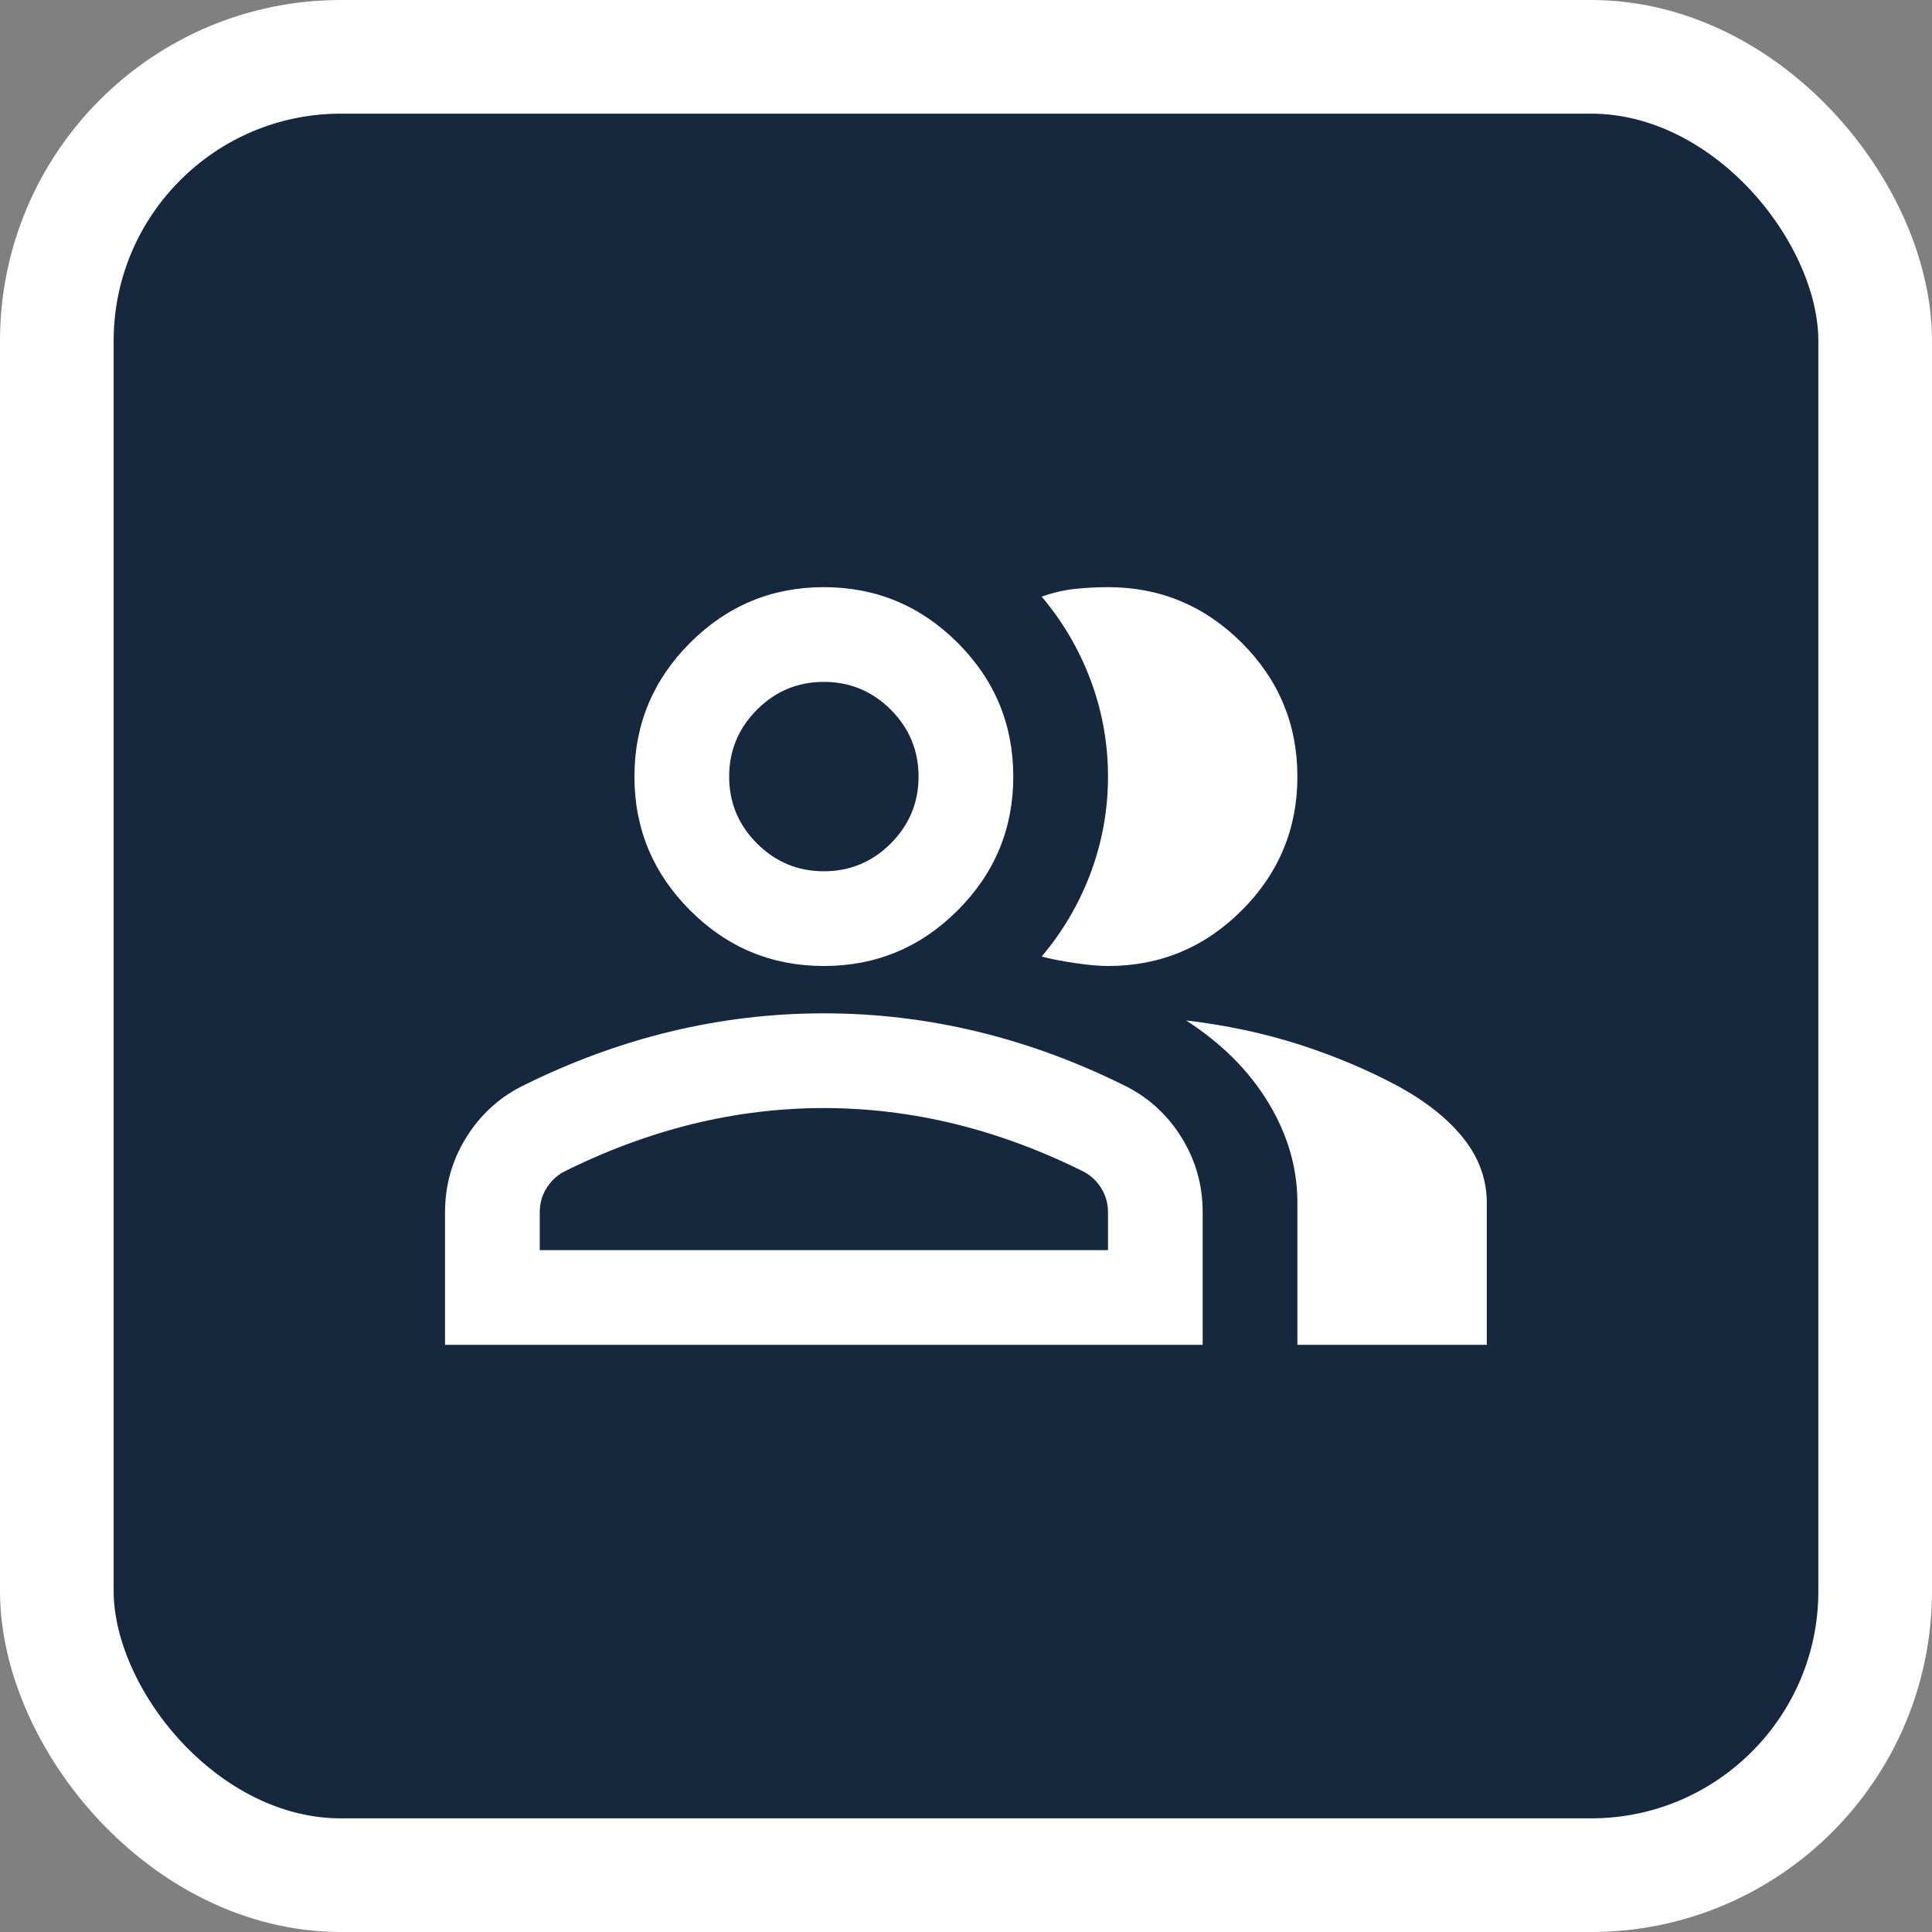
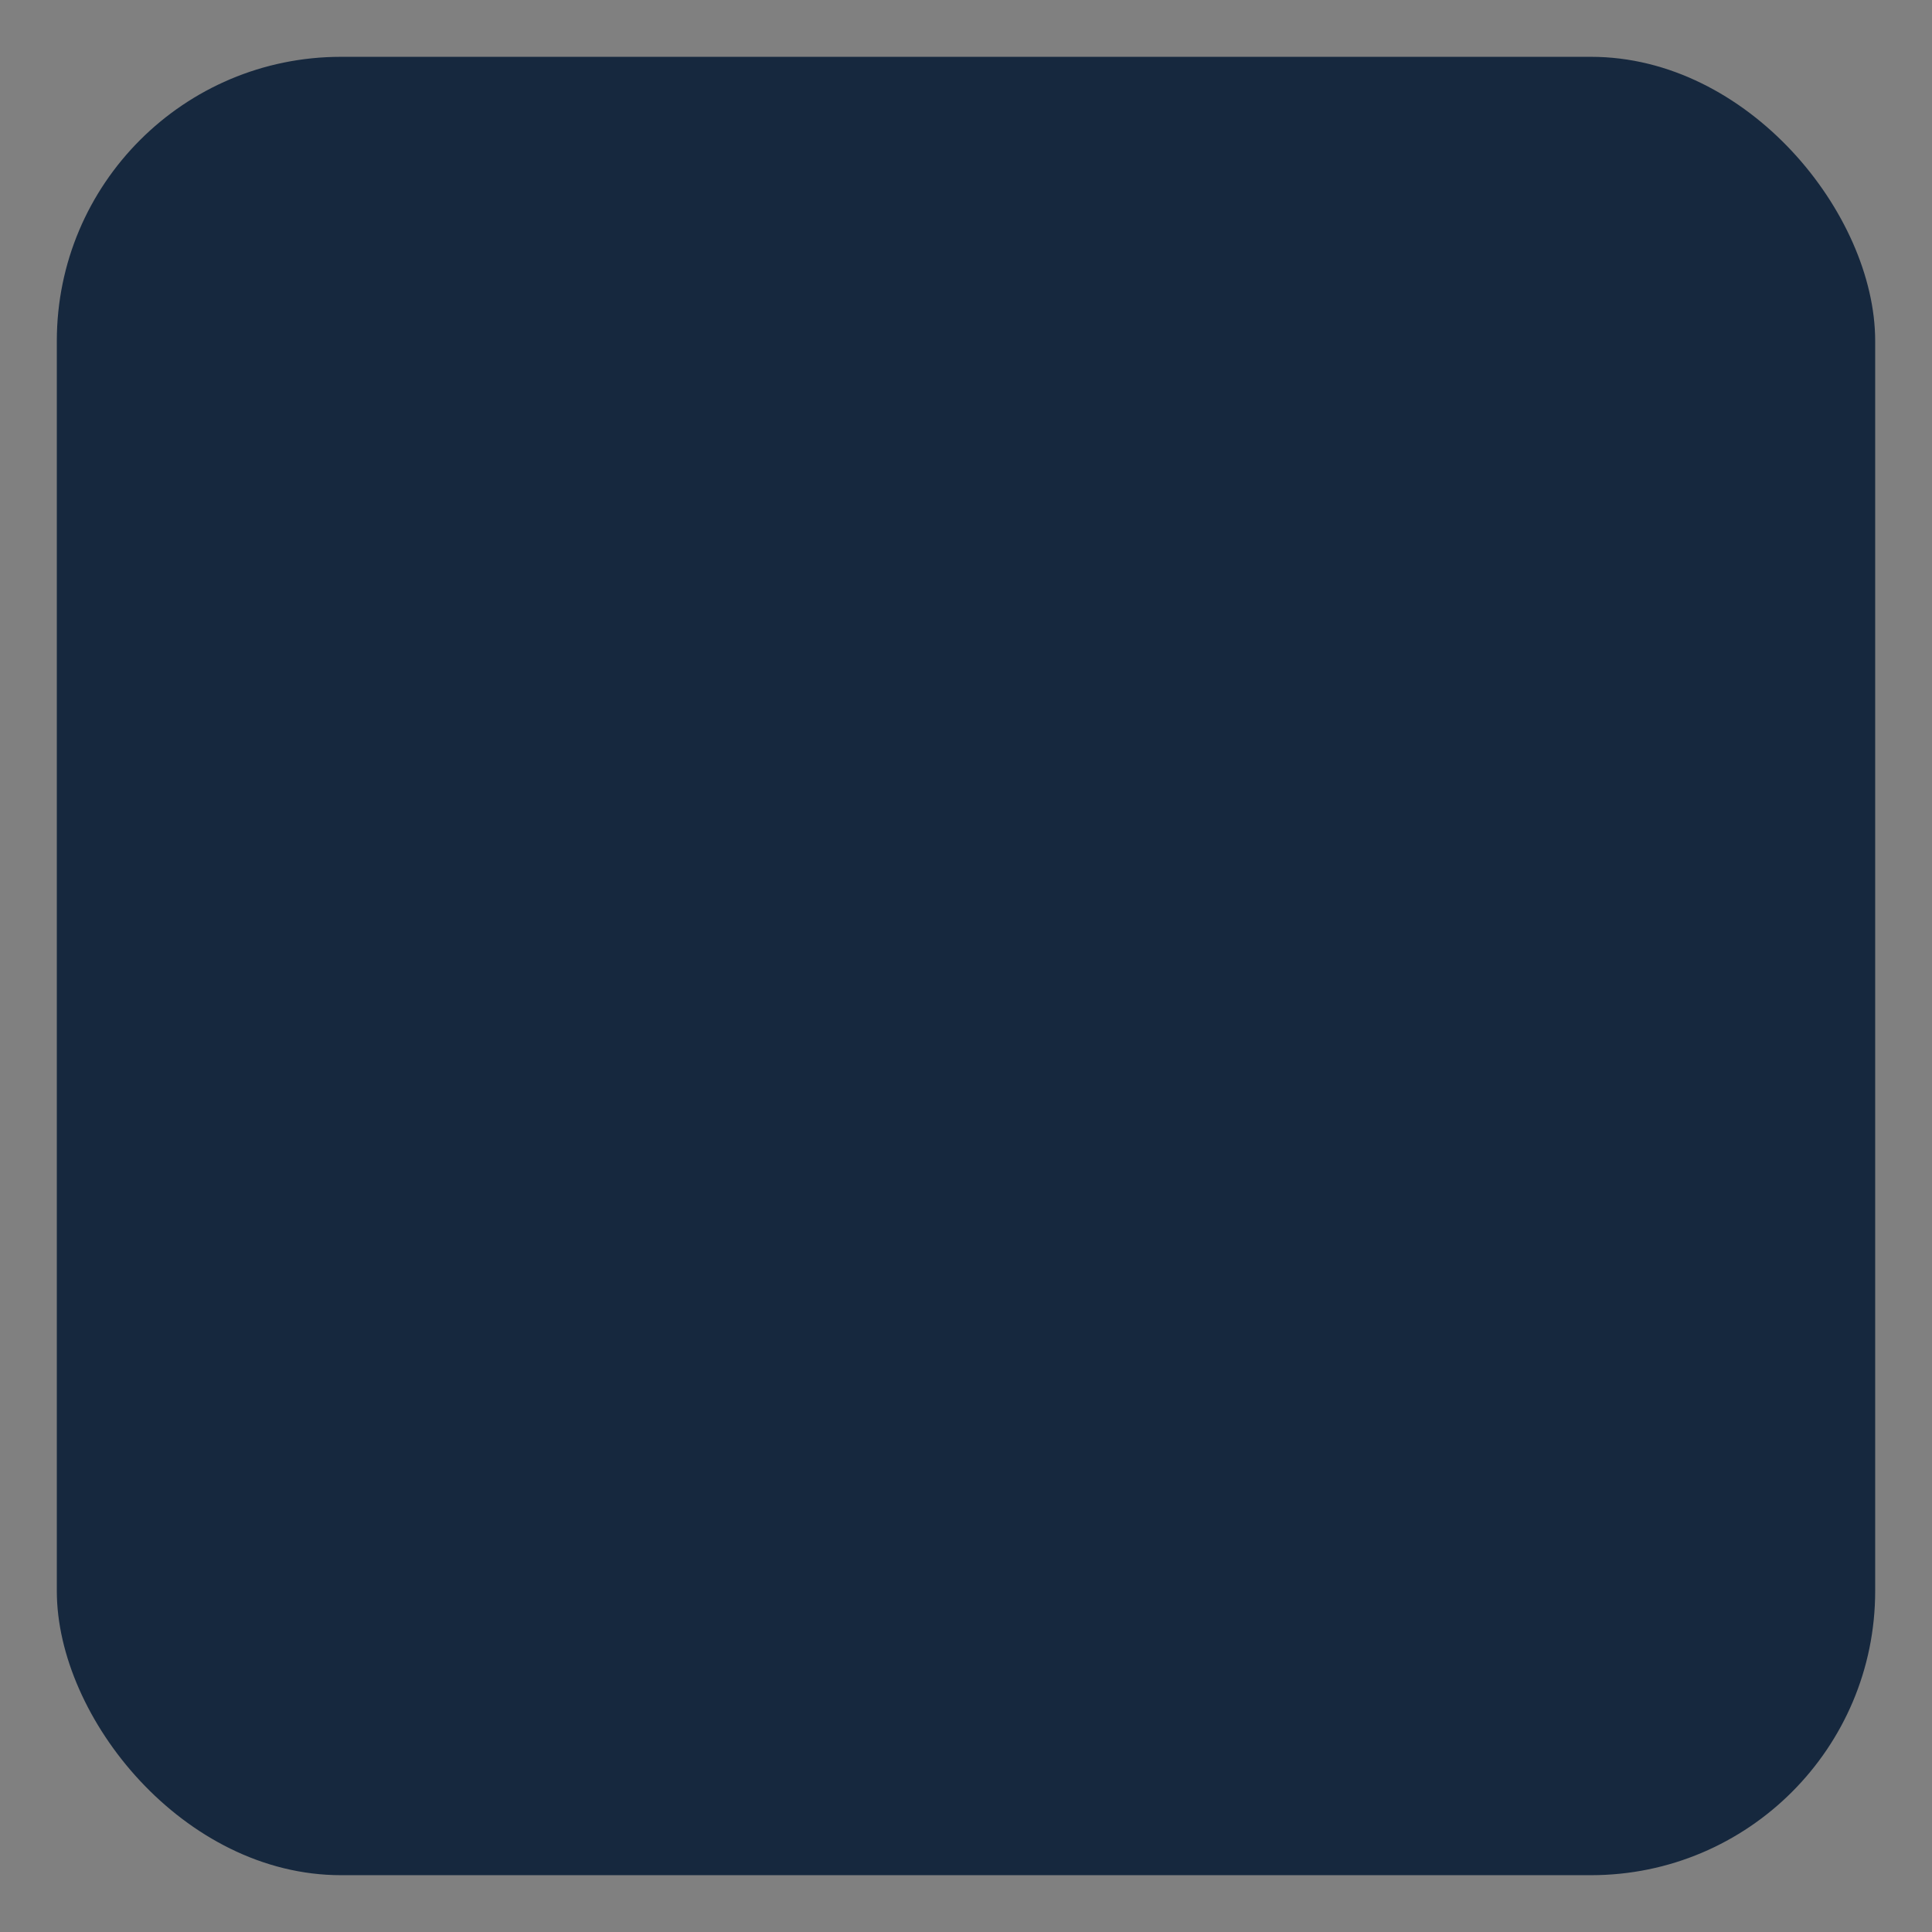
<svg xmlns="http://www.w3.org/2000/svg" width="34" height="34" viewBox="0 0 34 34" fill="none">
  <rect x="0" y="0" width="34" height="34" fill="#808080" stroke="none" />
  <rect x="1" y="1" width="32" height="32" rx="5" fill="#16283E" />
-   <rect x="1" y="1" width="32" height="32" rx="5" stroke="white" stroke-width="2" />
  <mask id="mask0_3155_400581" style="mask-type:alpha" maskUnits="userSpaceOnUse" x="7" y="7" width="20" height="20">
    <rect x="7" y="7" width="20" height="20" fill="#D9D9D9" />
  </mask>
  <g mask="url(#mask0_3155_400581)">
-     <path d="M7.832 23.667V21.333C7.832 20.861 7.954 20.427 8.197 20.031C8.44 19.635 8.763 19.333 9.165 19.125C10.027 18.694 10.902 18.371 11.79 18.156C12.679 17.941 13.582 17.833 14.499 17.833C15.415 17.833 16.318 17.941 17.207 18.156C18.096 18.371 18.971 18.694 19.832 19.125C20.235 19.333 20.558 19.635 20.801 20.031C21.044 20.427 21.165 20.861 21.165 21.333V23.667H7.832ZM22.832 23.667V21.167C22.832 20.555 22.662 19.969 22.322 19.406C21.981 18.844 21.499 18.361 20.874 17.958C21.582 18.042 22.249 18.184 22.874 18.385C23.499 18.587 24.082 18.833 24.624 19.125C25.124 19.403 25.506 19.712 25.77 20.052C26.033 20.392 26.165 20.764 26.165 21.167V23.667H22.832ZM14.499 17C13.582 17 12.797 16.674 12.145 16.021C11.492 15.368 11.165 14.583 11.165 13.667C11.165 12.75 11.492 11.965 12.145 11.312C12.797 10.66 13.582 10.333 14.499 10.333C15.415 10.333 16.2 10.66 16.853 11.312C17.506 11.965 17.832 12.75 17.832 13.667C17.832 14.583 17.506 15.368 16.853 16.021C16.2 16.674 15.415 17 14.499 17ZM22.832 13.667C22.832 14.583 22.506 15.368 21.853 16.021C21.2 16.674 20.415 17 19.499 17C19.346 17 19.151 16.983 18.915 16.948C18.679 16.913 18.485 16.875 18.332 16.833C18.707 16.389 18.995 15.896 19.197 15.354C19.398 14.812 19.499 14.25 19.499 13.667C19.499 13.083 19.398 12.521 19.197 11.979C18.995 11.437 18.707 10.944 18.332 10.5C18.526 10.431 18.721 10.385 18.915 10.364C19.11 10.344 19.304 10.333 19.499 10.333C20.415 10.333 21.2 10.66 21.853 11.312C22.506 11.965 22.832 12.75 22.832 13.667ZM9.499 22H19.499V21.333C19.499 21.18 19.46 21.042 19.384 20.917C19.308 20.792 19.207 20.694 19.082 20.625C18.332 20.25 17.575 19.969 16.811 19.781C16.047 19.594 15.277 19.5 14.499 19.5C13.721 19.5 12.95 19.594 12.186 19.781C11.422 19.969 10.665 20.25 9.915 20.625C9.79 20.694 9.69 20.792 9.613 20.917C9.537 21.042 9.499 21.18 9.499 21.333V22ZM14.499 15.333C14.957 15.333 15.349 15.17 15.676 14.844C16.002 14.517 16.165 14.125 16.165 13.667C16.165 13.208 16.002 12.816 15.676 12.489C15.349 12.163 14.957 12 14.499 12C14.04 12 13.648 12.163 13.322 12.489C12.995 12.816 12.832 13.208 12.832 13.667C12.832 14.125 12.995 14.517 13.322 14.844C13.648 15.17 14.04 15.333 14.499 15.333Z" fill="white" />
-   </g>
+     </g>
</svg>